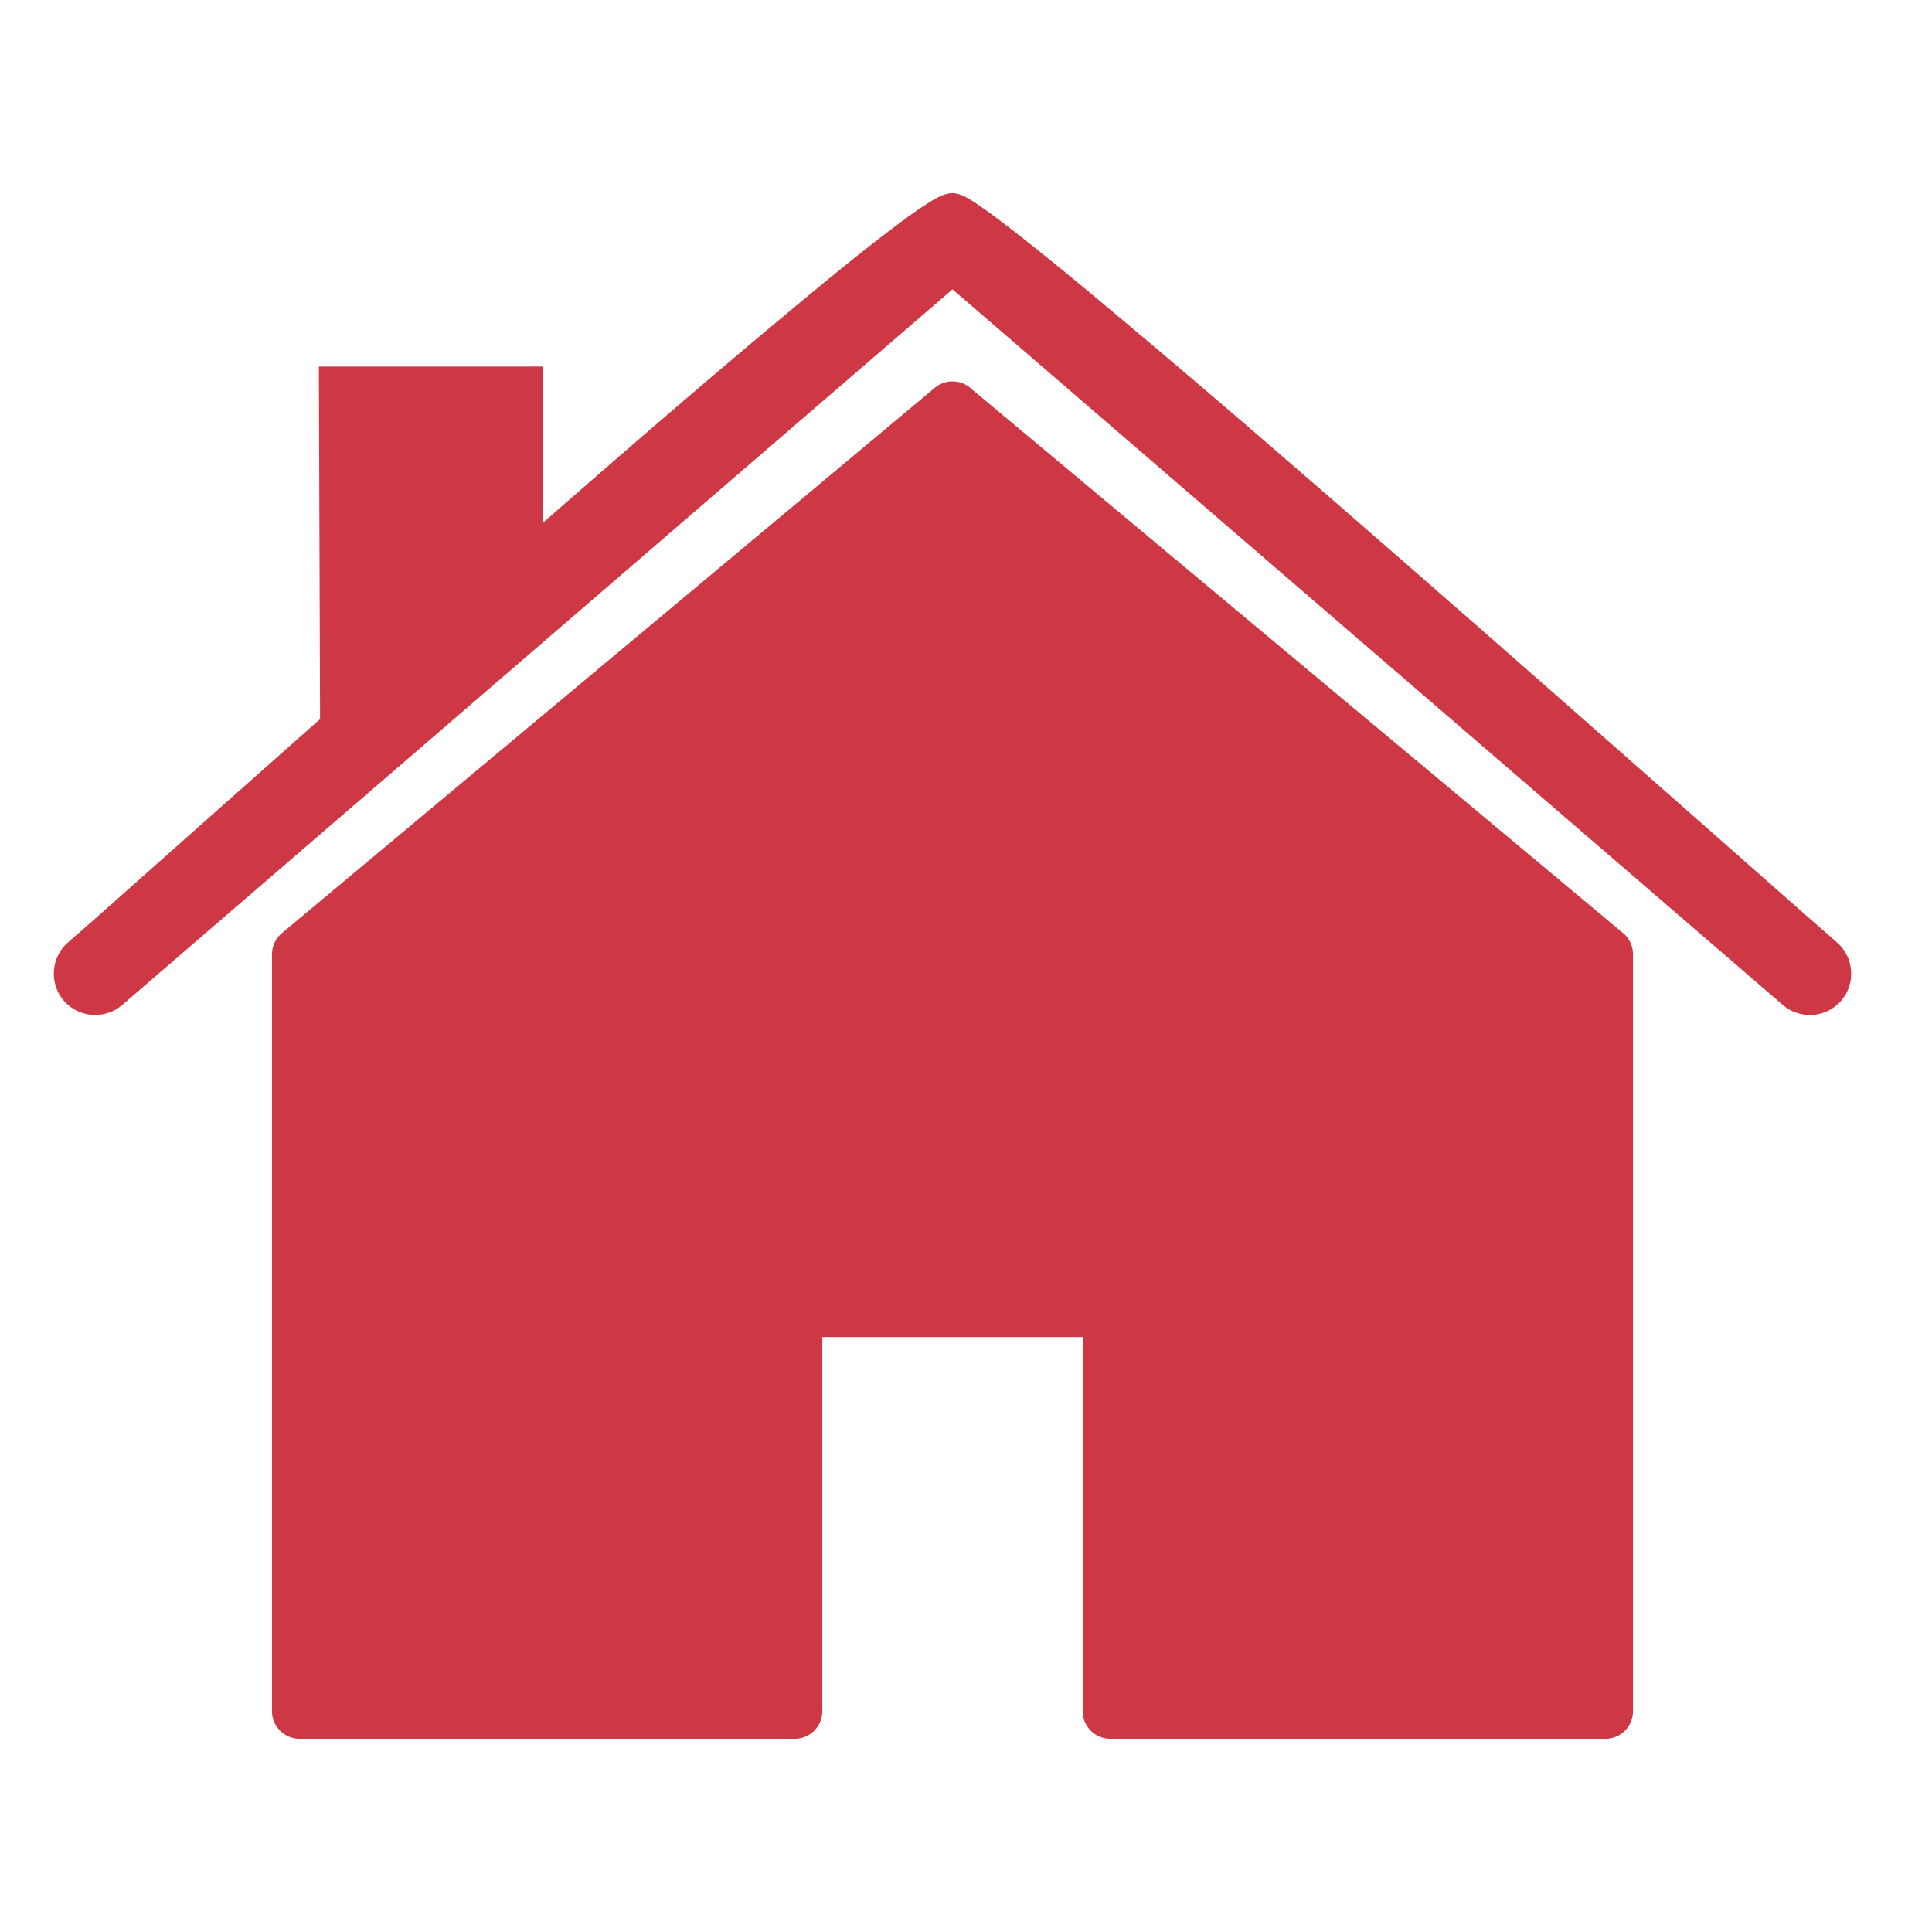
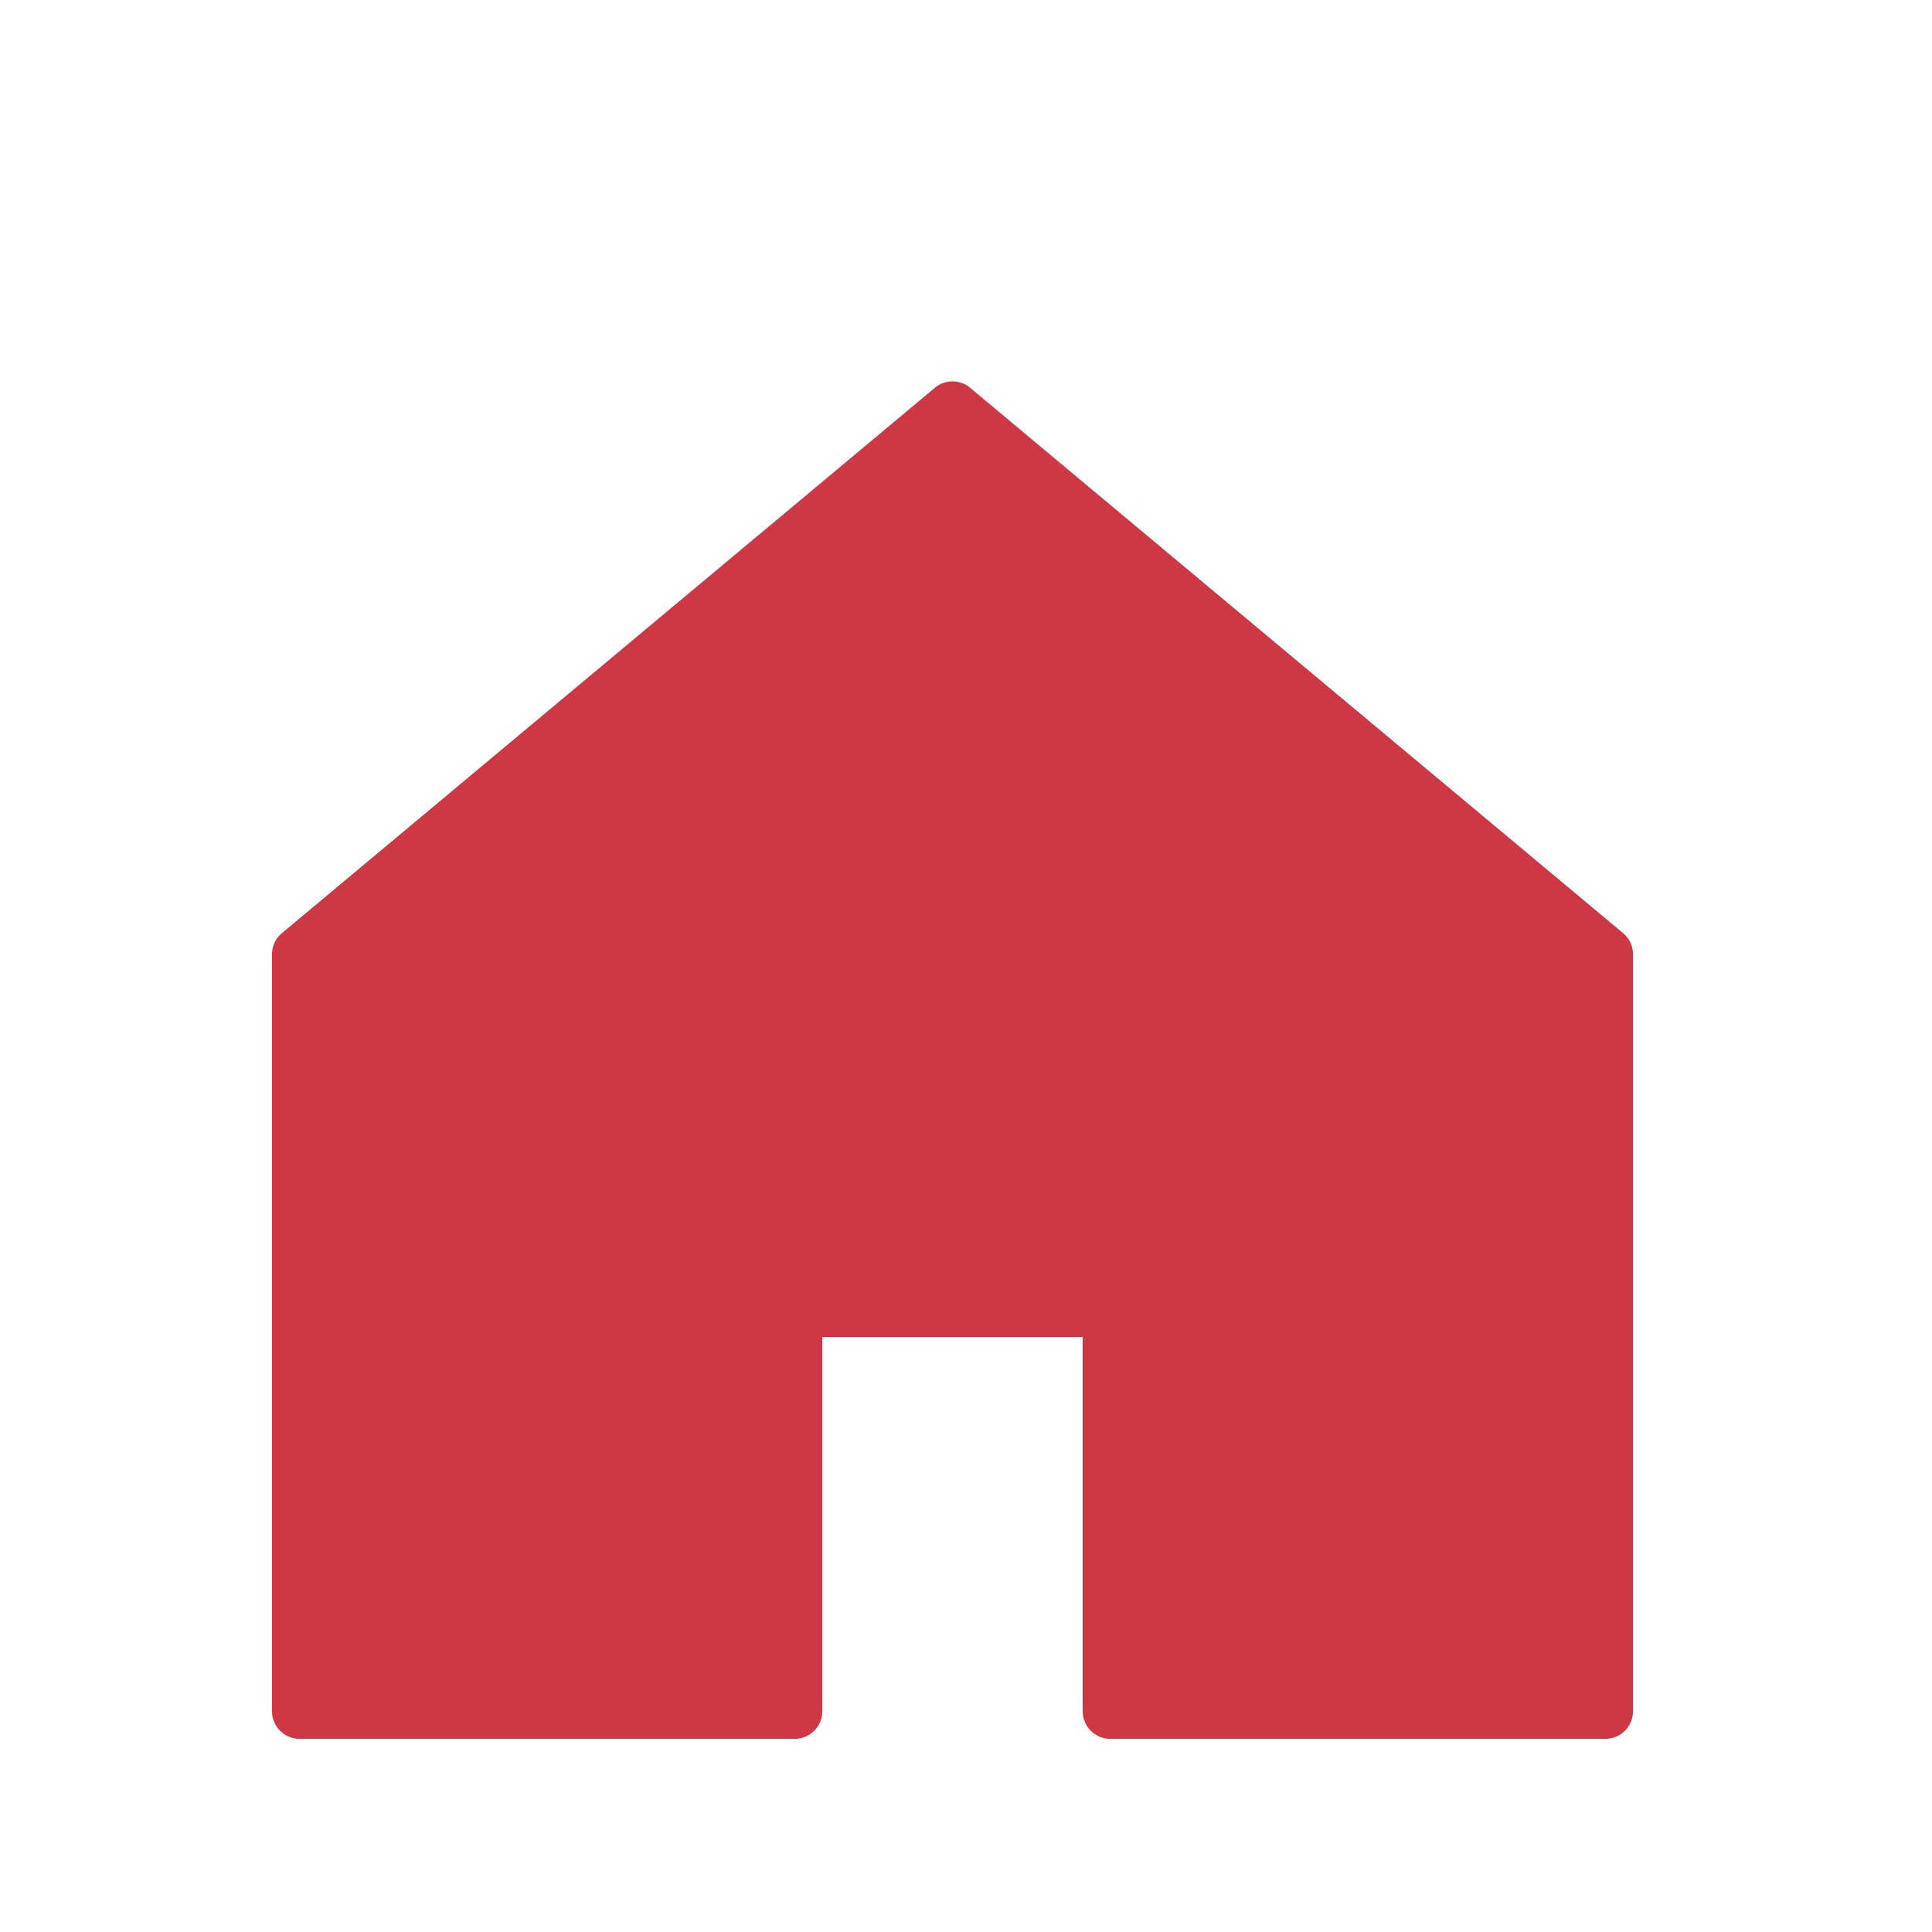
<svg xmlns="http://www.w3.org/2000/svg" width="1080" zoomAndPan="magnify" viewBox="0 0 810 810" height="1080" preserveAspectRatio="xMidYMid meet" version="1.0">
  <defs>
    <clipPath id="2de74a97ab">
      <path d="M 114 159 L 684.871 159 L 684.871 729 L 114 729 Z M 114 159 " clip-rule="nonzero" />
    </clipPath>
    <clipPath id="aee03c3a2d">
-       <path d="M 22.559 81 L 776.121 81 L 776.121 426 L 22.559 426 Z M 22.559 81 " clip-rule="nonzero" />
-     </clipPath>
+       </clipPath>
  </defs>
  <g clip-path="url(#2de74a97ab)">
    <path fill="#ce3845" d="M 407.277 163.047 L 680.477 391.211 L 680.492 391.195 C 683.234 393.484 684.652 396.777 684.652 400.098 L 684.652 717.43 C 684.652 723.832 679.465 729.023 673.059 729.023 L 465.512 729.023 C 459.109 729.023 453.918 723.832 453.918 717.43 L 453.918 560.578 L 344.766 560.578 L 344.766 717.43 C 344.766 723.832 339.574 729.023 333.168 729.023 L 125.625 729.023 C 119.219 729.023 114.027 723.832 114.027 717.43 L 114.027 400.098 C 114.027 396.273 115.875 392.887 118.723 390.777 L 391.914 162.613 L 391.906 162.59 C 396.457 158.789 403.07 159.078 407.277 163.047 " fill-opacity="1" fill-rule="nonzero" />
  </g>
  <g clip-path="url(#aee03c3a2d)">
-     <path fill="#ce3845" d="M 399.34 121.309 L 51.242 421.336 C 44.023 427.566 33.012 426.773 26.77 419.566 C 20.523 412.348 21.316 401.32 28.543 395.082 C 36.781 387.961 44.918 380.695 53.07 373.469 C 66.973 361.137 80.859 348.785 94.762 336.449 C 132.113 303.262 169.508 270.125 207.078 237.18 C 247.961 201.316 289.027 165.465 330.805 130.652 C 345.105 118.738 359.586 106.758 374.438 95.531 C 379.027 92.059 383.754 88.555 388.609 85.457 C 391.363 83.691 395.508 81.098 398.84 81.008 L 398.973 81.008 L 399.34 81 L 399.844 81.008 C 403.031 81.098 407.016 83.785 409.609 85.52 C 414.305 88.664 418.871 92.148 423.352 95.598 C 438.043 106.941 452.418 118.898 466.656 130.82 C 508.535 165.863 549.828 201.75 590.973 237.648 C 628.758 270.621 666.418 303.742 704.027 336.902 C 717.961 349.184 731.895 361.48 745.836 373.762 C 753.918 380.887 761.988 388.039 770.141 395.082 C 777.359 401.32 778.16 412.348 771.914 419.566 C 765.672 426.773 754.66 427.566 747.441 421.336 L 399.34 121.309 " fill-opacity="1" fill-rule="evenodd" />
-   </g>
-   <path fill="#ce3845" d="M 145.281 153.68 L 227.559 153.68 L 227.559 261.719 L 223.527 265.191 L 153.348 325.676 L 134.32 342.086 L 134.238 316.941 L 133.727 165.281 L 133.688 153.68 L 145.281 153.68 " fill-opacity="1" fill-rule="nonzero" />
+     </g>
</svg>